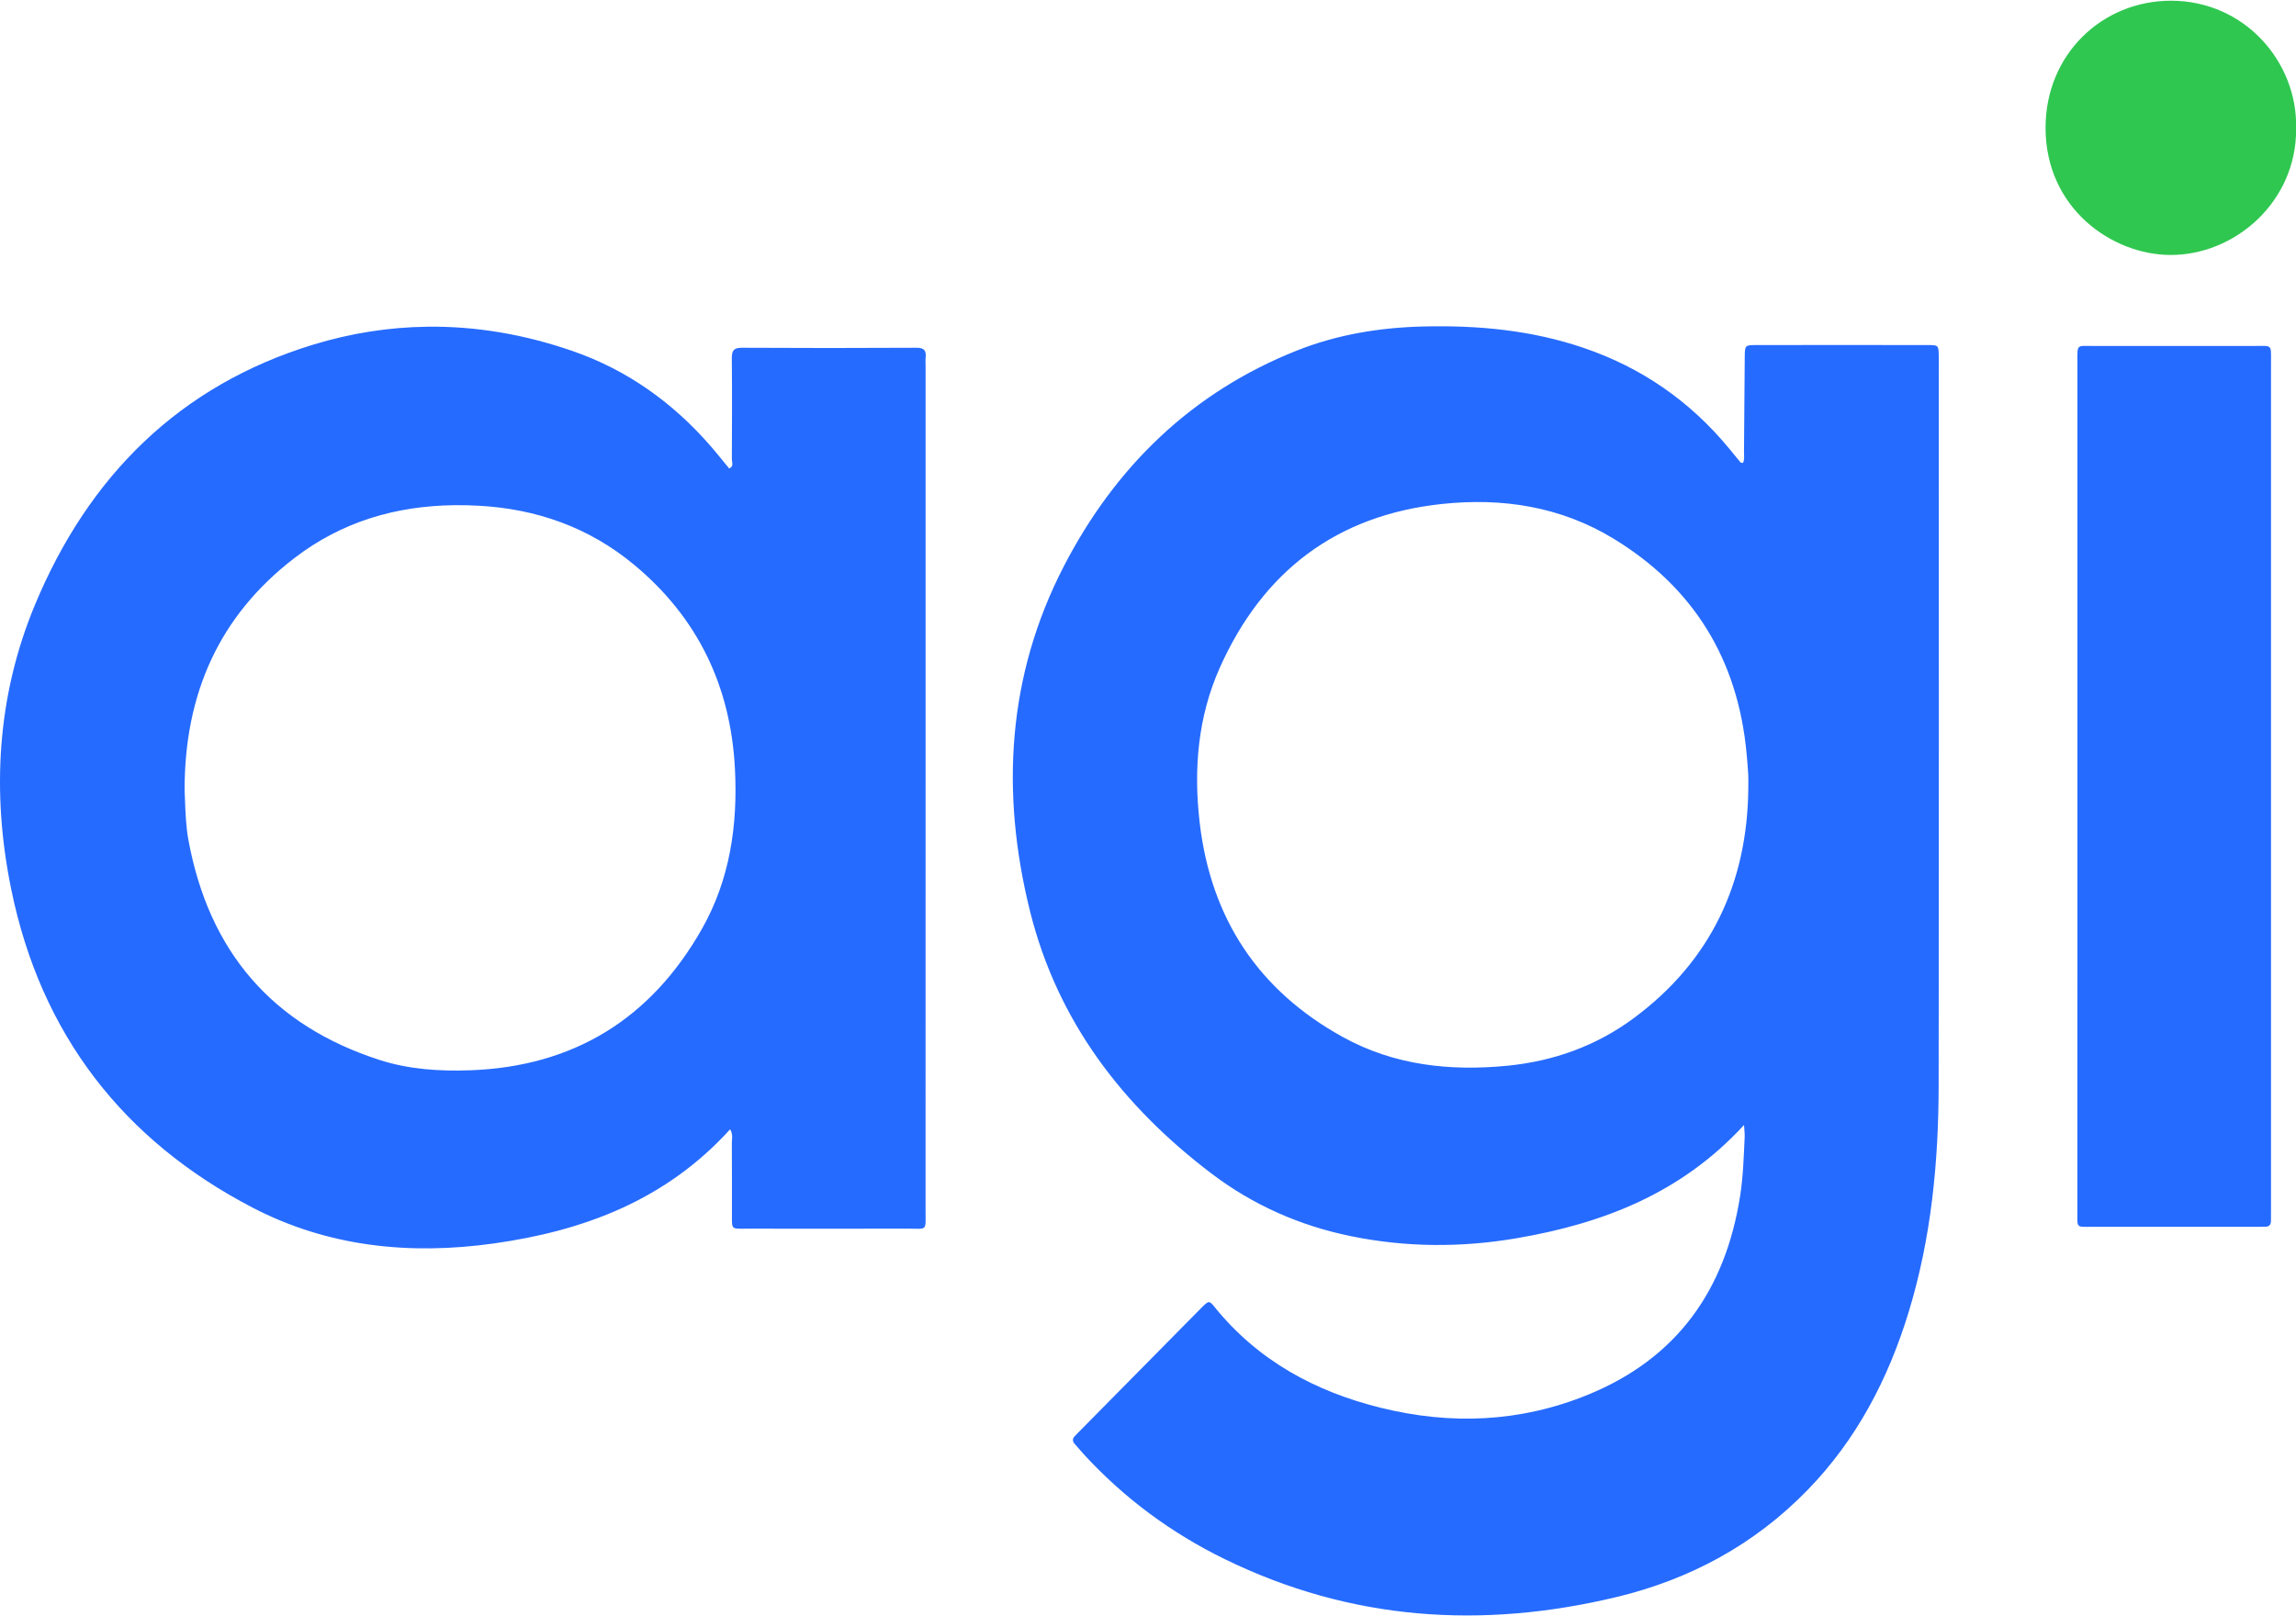
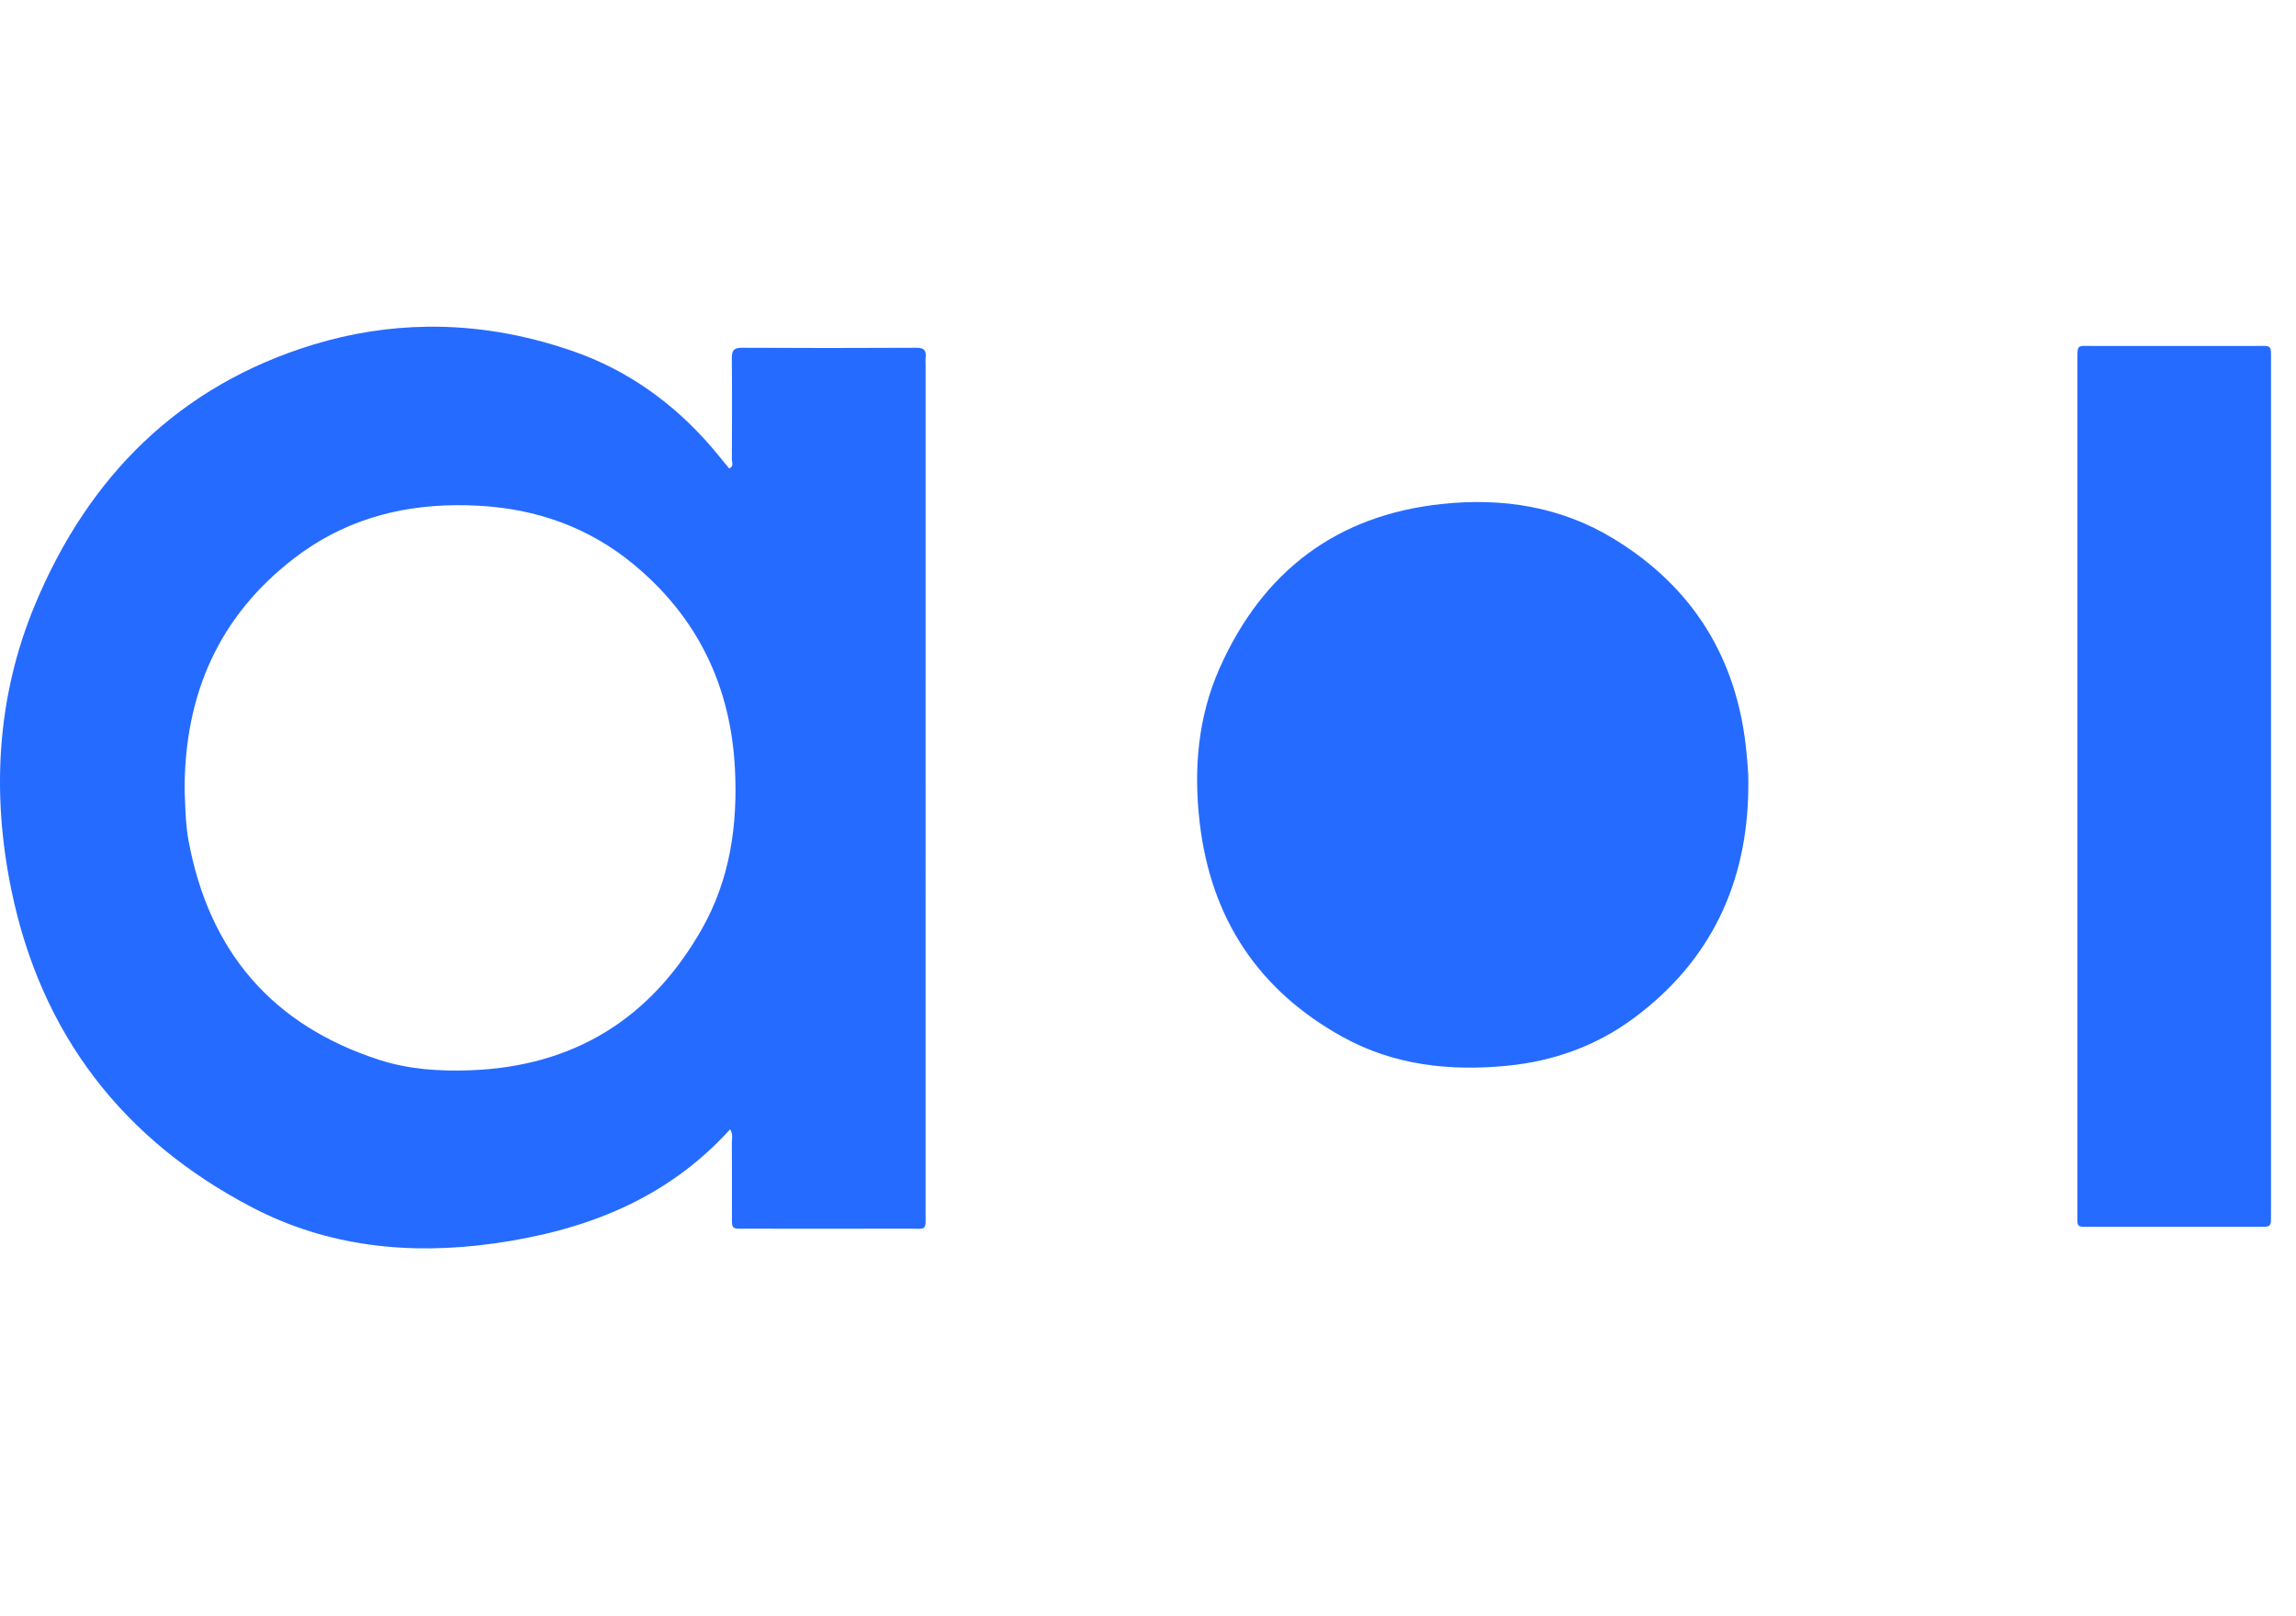
<svg xmlns="http://www.w3.org/2000/svg" width="500" height="352" version="1.1" viewBox="0 0 500 352">
  <g transform="matrix(3.382 0 0 3.382 -2.534 .153)">
-     <path d="m148.6 8.226c0.038 4.744-3.971 8.181-8.122 8.15-3.773-0.027-8.007-3.027-8.013-8.178-4e-3 -4.756 3.661-8.203 8.088-8.197 4.734 0.008 8.142 3.94 8.047 8.226z" fill="#2fc750" />
-     <path d="m28.248 20.998c-2.443 0.031-4.888 0.409-7.324 1.152-8.608 2.627-14.471 8.464-17.924 16.758-2.459 5.908-2.801 12.123-1.522 18.352 1.911 9.313 7.205 16.137 15.527 20.469 4.876 2.537 10.142 3.065 15.512 2.316 5.803-0.808 11.105-2.786 15.246-7.357 0.151 0.263 0.136 0.484 0.121 0.688-0.004 0.052-9e-3 0.104-0.01 0.154 0.006 0.906 0.006 1.811 0.006 2.717-3e-4 0.604-0.002 1.207 0 1.81 1e-3 0.573-0.023 0.831 0.094 0.945 0.119 0.117 0.383 0.085 0.969 0.086 3.4 0.004 6.799 0.008 10.199-2e-3 0.679-1e-3 0.98 0.052 1.111-0.072 0.129-0.122 0.094-0.416 0.094-1.102 3e-3 -13.609 0.002-27.219 2e-3 -40.828-1e-4 -4.534 0-9.066 0-13.6 0-0.052-0.002-0.105-0.004-0.158-0.004-0.112-0.006-0.224 0.006-0.334 0.049-0.443-0.078-0.641-0.576-0.639-3.756 0.021-7.511 0.021-11.266 0-0.532-0.004-0.641 0.203-0.637 0.689 0.02 2.163 0.012 4.328 2e-3 6.494 0 0.044 0.008 0.093 0.016 0.143 0.026 0.165 0.054 0.346-0.188 0.447-0.137-0.164-0.272-0.33-0.406-0.494-0.259-0.316-0.515-0.63-0.781-0.938-2.443-2.812-5.381-4.911-8.887-6.127-3.104-1.077-6.24-1.611-9.381-1.57zm1.727 11.494c0.532-0.007 1.068 0.005 1.609 0.035 3.718 0.205 7.092 1.389 9.998 3.803 4.086 3.394 6.211 7.797 6.49 13.121 0.19 3.634-0.319 7.153-2.133 10.346-3.297 5.8-8.274 8.846-14.895 9.09-1.983 0.072-3.965-0.055-5.857-0.666-6.886-2.223-10.983-6.965-12.305-14.17-0.158-0.864-0.189-1.734-0.219-2.537-0.008-0.225-0.017-0.444-0.027-0.656-0.008-6.232 2.233-11.241 7.062-14.953 3.073-2.363 6.552-3.361 10.275-3.412zm95.616-8.41c0-0.394 6e-3 -0.787-2e-3 -1.181-0.012-0.703-0.016-0.722-0.684-0.722-3.692-0.006-7.383-0.006-11.075 0-0.72 0-0.726 0.014-0.735 0.767-0.018 2.034-0.028 4.069-0.048 6.103-2e-3 0.242 0.05 0.502-0.071 0.724-0.093-0.018-0.134-0.014-0.148-0.031-0.249-0.301-0.496-0.607-0.745-0.908-2.511-3.043-5.622-5.195-9.334-6.464-3.358-1.149-6.816-1.472-10.336-1.388-2.807 0.068-5.545 0.513-8.161 1.552-6.75 2.684-11.686 7.473-15.005 13.898-3.645 7.055-4.072 14.569-2.176 22.2 1.765 7.102 5.975 12.571 11.686 16.905 2.678 2.032 5.687 3.361 8.976 4.034 3.566 0.73 7.143 0.742 10.715 0.127 5.503-0.945 10.551-2.875 14.601-7.286 0.022 0.369 0.05 0.558 0.042 0.747-0.058 1.278-0.095 2.555-0.293 3.823-0.955 6.081-4.076 10.461-9.788 12.797-4.349 1.78-8.814 1.965-13.338 0.849-4.222-1.042-7.912-3.029-10.717-6.497-0.346-0.429-0.372-0.422-0.88 0.09-2.613 2.641-5.222 5.289-7.833 7.934-0.091 0.092-0.18 0.189-0.273 0.281-0.168 0.166-0.176 0.334-0.02 0.513 0.194 0.222 0.383 0.445 0.581 0.662 2.609 2.846 5.659 5.092 9.106 6.773 8.094 3.95 16.53 4.508 25.182 2.435 4.723-1.132 8.889-3.366 12.325-6.901 3.162-3.252 5.198-7.161 6.515-11.484 1.447-4.745 1.917-9.633 1.923-14.571 0.022-15.26 0.01-30.52 0.01-45.78zm-12.267 26.707c-0.073 6.027-2.404 11.054-7.365 14.733-2.435 1.807-5.197 2.787-8.183 3.076-3.675 0.355-7.26-0.031-10.557-1.85-5.414-2.988-8.502-7.608-9.223-13.83-0.397-3.419-0.113-6.784 1.285-9.93 2.777-6.24 7.533-9.852 14.313-10.574 3.902-0.416 7.648 0.166 11.038 2.225 5.147 3.127 8.021 7.766 8.582 13.845 0.042 0.457 0.081 0.915 0.107 1.374 0.014 0.265 2e-3 0.527 2e-3 0.931zm21.192-0.127v-27.362c0-1.212-0.075-1.062 1.028-1.064 3.465-0.004 6.928-0.004 10.393 0 1.14 0.002 1.045-0.125 1.045 1.052 2e-3 13.746 0 27.493 0 41.239v13.287c0 0.263-4e-3 0.525-4e-3 0.787 0 0.24-0.122 0.357-0.352 0.363-0.195 0.006-0.389 0.006-0.583 0.006-3.53 0-7.058 2e-3 -10.588 0-1.036 0-0.941 0.092-0.941-0.948 2e-3 -9.122 2e-3 -18.242 2e-3 -27.362z" fill="#266bff" />
+     <path d="m28.248 20.998c-2.443 0.031-4.888 0.409-7.324 1.152-8.608 2.627-14.471 8.464-17.924 16.758-2.459 5.908-2.801 12.123-1.522 18.352 1.911 9.313 7.205 16.137 15.527 20.469 4.876 2.537 10.142 3.065 15.512 2.316 5.803-0.808 11.105-2.786 15.246-7.357 0.151 0.263 0.136 0.484 0.121 0.688-0.004 0.052-9e-3 0.104-0.01 0.154 0.006 0.906 0.006 1.811 0.006 2.717-3e-4 0.604-0.002 1.207 0 1.81 1e-3 0.573-0.023 0.831 0.094 0.945 0.119 0.117 0.383 0.085 0.969 0.086 3.4 0.004 6.799 0.008 10.199-2e-3 0.679-1e-3 0.98 0.052 1.111-0.072 0.129-0.122 0.094-0.416 0.094-1.102 3e-3 -13.609 0.002-27.219 2e-3 -40.828-1e-4 -4.534 0-9.066 0-13.6 0-0.052-0.002-0.105-0.004-0.158-0.004-0.112-0.006-0.224 0.006-0.334 0.049-0.443-0.078-0.641-0.576-0.639-3.756 0.021-7.511 0.021-11.266 0-0.532-0.004-0.641 0.203-0.637 0.689 0.02 2.163 0.012 4.328 2e-3 6.494 0 0.044 0.008 0.093 0.016 0.143 0.026 0.165 0.054 0.346-0.188 0.447-0.137-0.164-0.272-0.33-0.406-0.494-0.259-0.316-0.515-0.63-0.781-0.938-2.443-2.812-5.381-4.911-8.887-6.127-3.104-1.077-6.24-1.611-9.381-1.57zm1.727 11.494c0.532-0.007 1.068 0.005 1.609 0.035 3.718 0.205 7.092 1.389 9.998 3.803 4.086 3.394 6.211 7.797 6.49 13.121 0.19 3.634-0.319 7.153-2.133 10.346-3.297 5.8-8.274 8.846-14.895 9.09-1.983 0.072-3.965-0.055-5.857-0.666-6.886-2.223-10.983-6.965-12.305-14.17-0.158-0.864-0.189-1.734-0.219-2.537-0.008-0.225-0.017-0.444-0.027-0.656-0.008-6.232 2.233-11.241 7.062-14.953 3.073-2.363 6.552-3.361 10.275-3.412zm95.616-8.41zm-12.267 26.707c-0.073 6.027-2.404 11.054-7.365 14.733-2.435 1.807-5.197 2.787-8.183 3.076-3.675 0.355-7.26-0.031-10.557-1.85-5.414-2.988-8.502-7.608-9.223-13.83-0.397-3.419-0.113-6.784 1.285-9.93 2.777-6.24 7.533-9.852 14.313-10.574 3.902-0.416 7.648 0.166 11.038 2.225 5.147 3.127 8.021 7.766 8.582 13.845 0.042 0.457 0.081 0.915 0.107 1.374 0.014 0.265 2e-3 0.527 2e-3 0.931zm21.192-0.127v-27.362c0-1.212-0.075-1.062 1.028-1.064 3.465-0.004 6.928-0.004 10.393 0 1.14 0.002 1.045-0.125 1.045 1.052 2e-3 13.746 0 27.493 0 41.239v13.287c0 0.263-4e-3 0.525-4e-3 0.787 0 0.24-0.122 0.357-0.352 0.363-0.195 0.006-0.389 0.006-0.583 0.006-3.53 0-7.058 2e-3 -10.588 0-1.036 0-0.941 0.092-0.941-0.948 2e-3 -9.122 2e-3 -18.242 2e-3 -27.362z" fill="#266bff" />
  </g>
</svg>